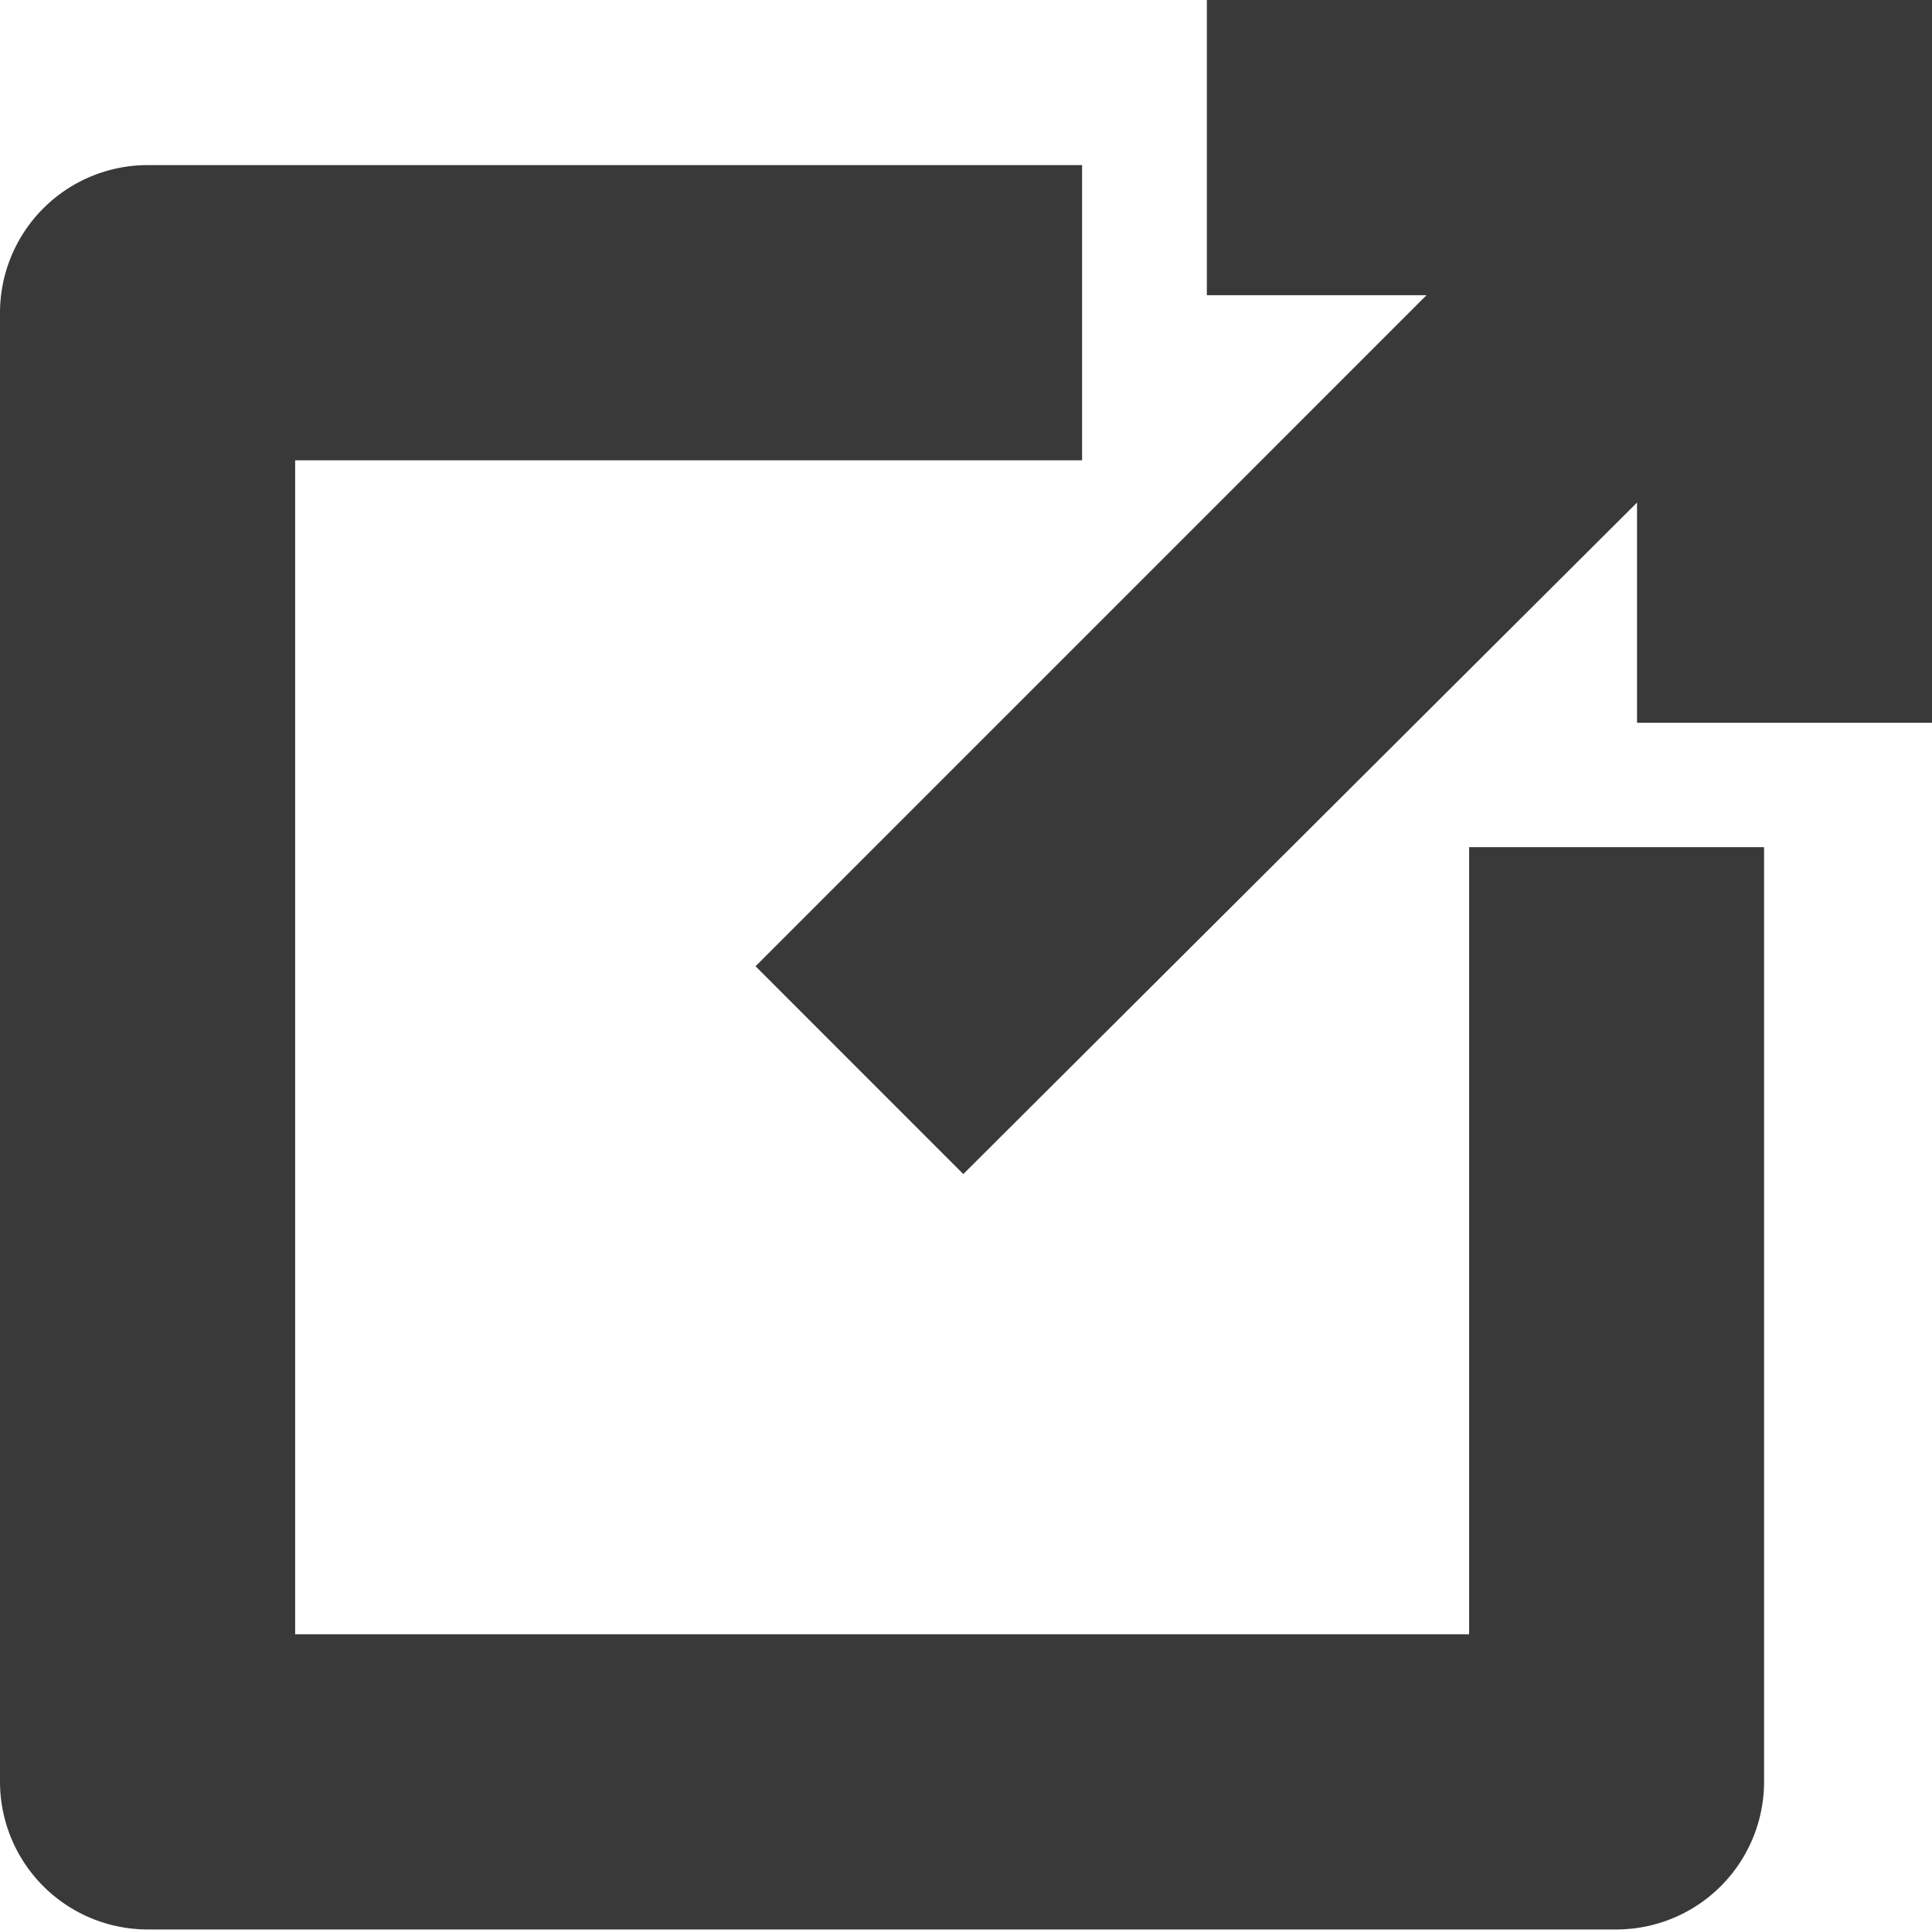
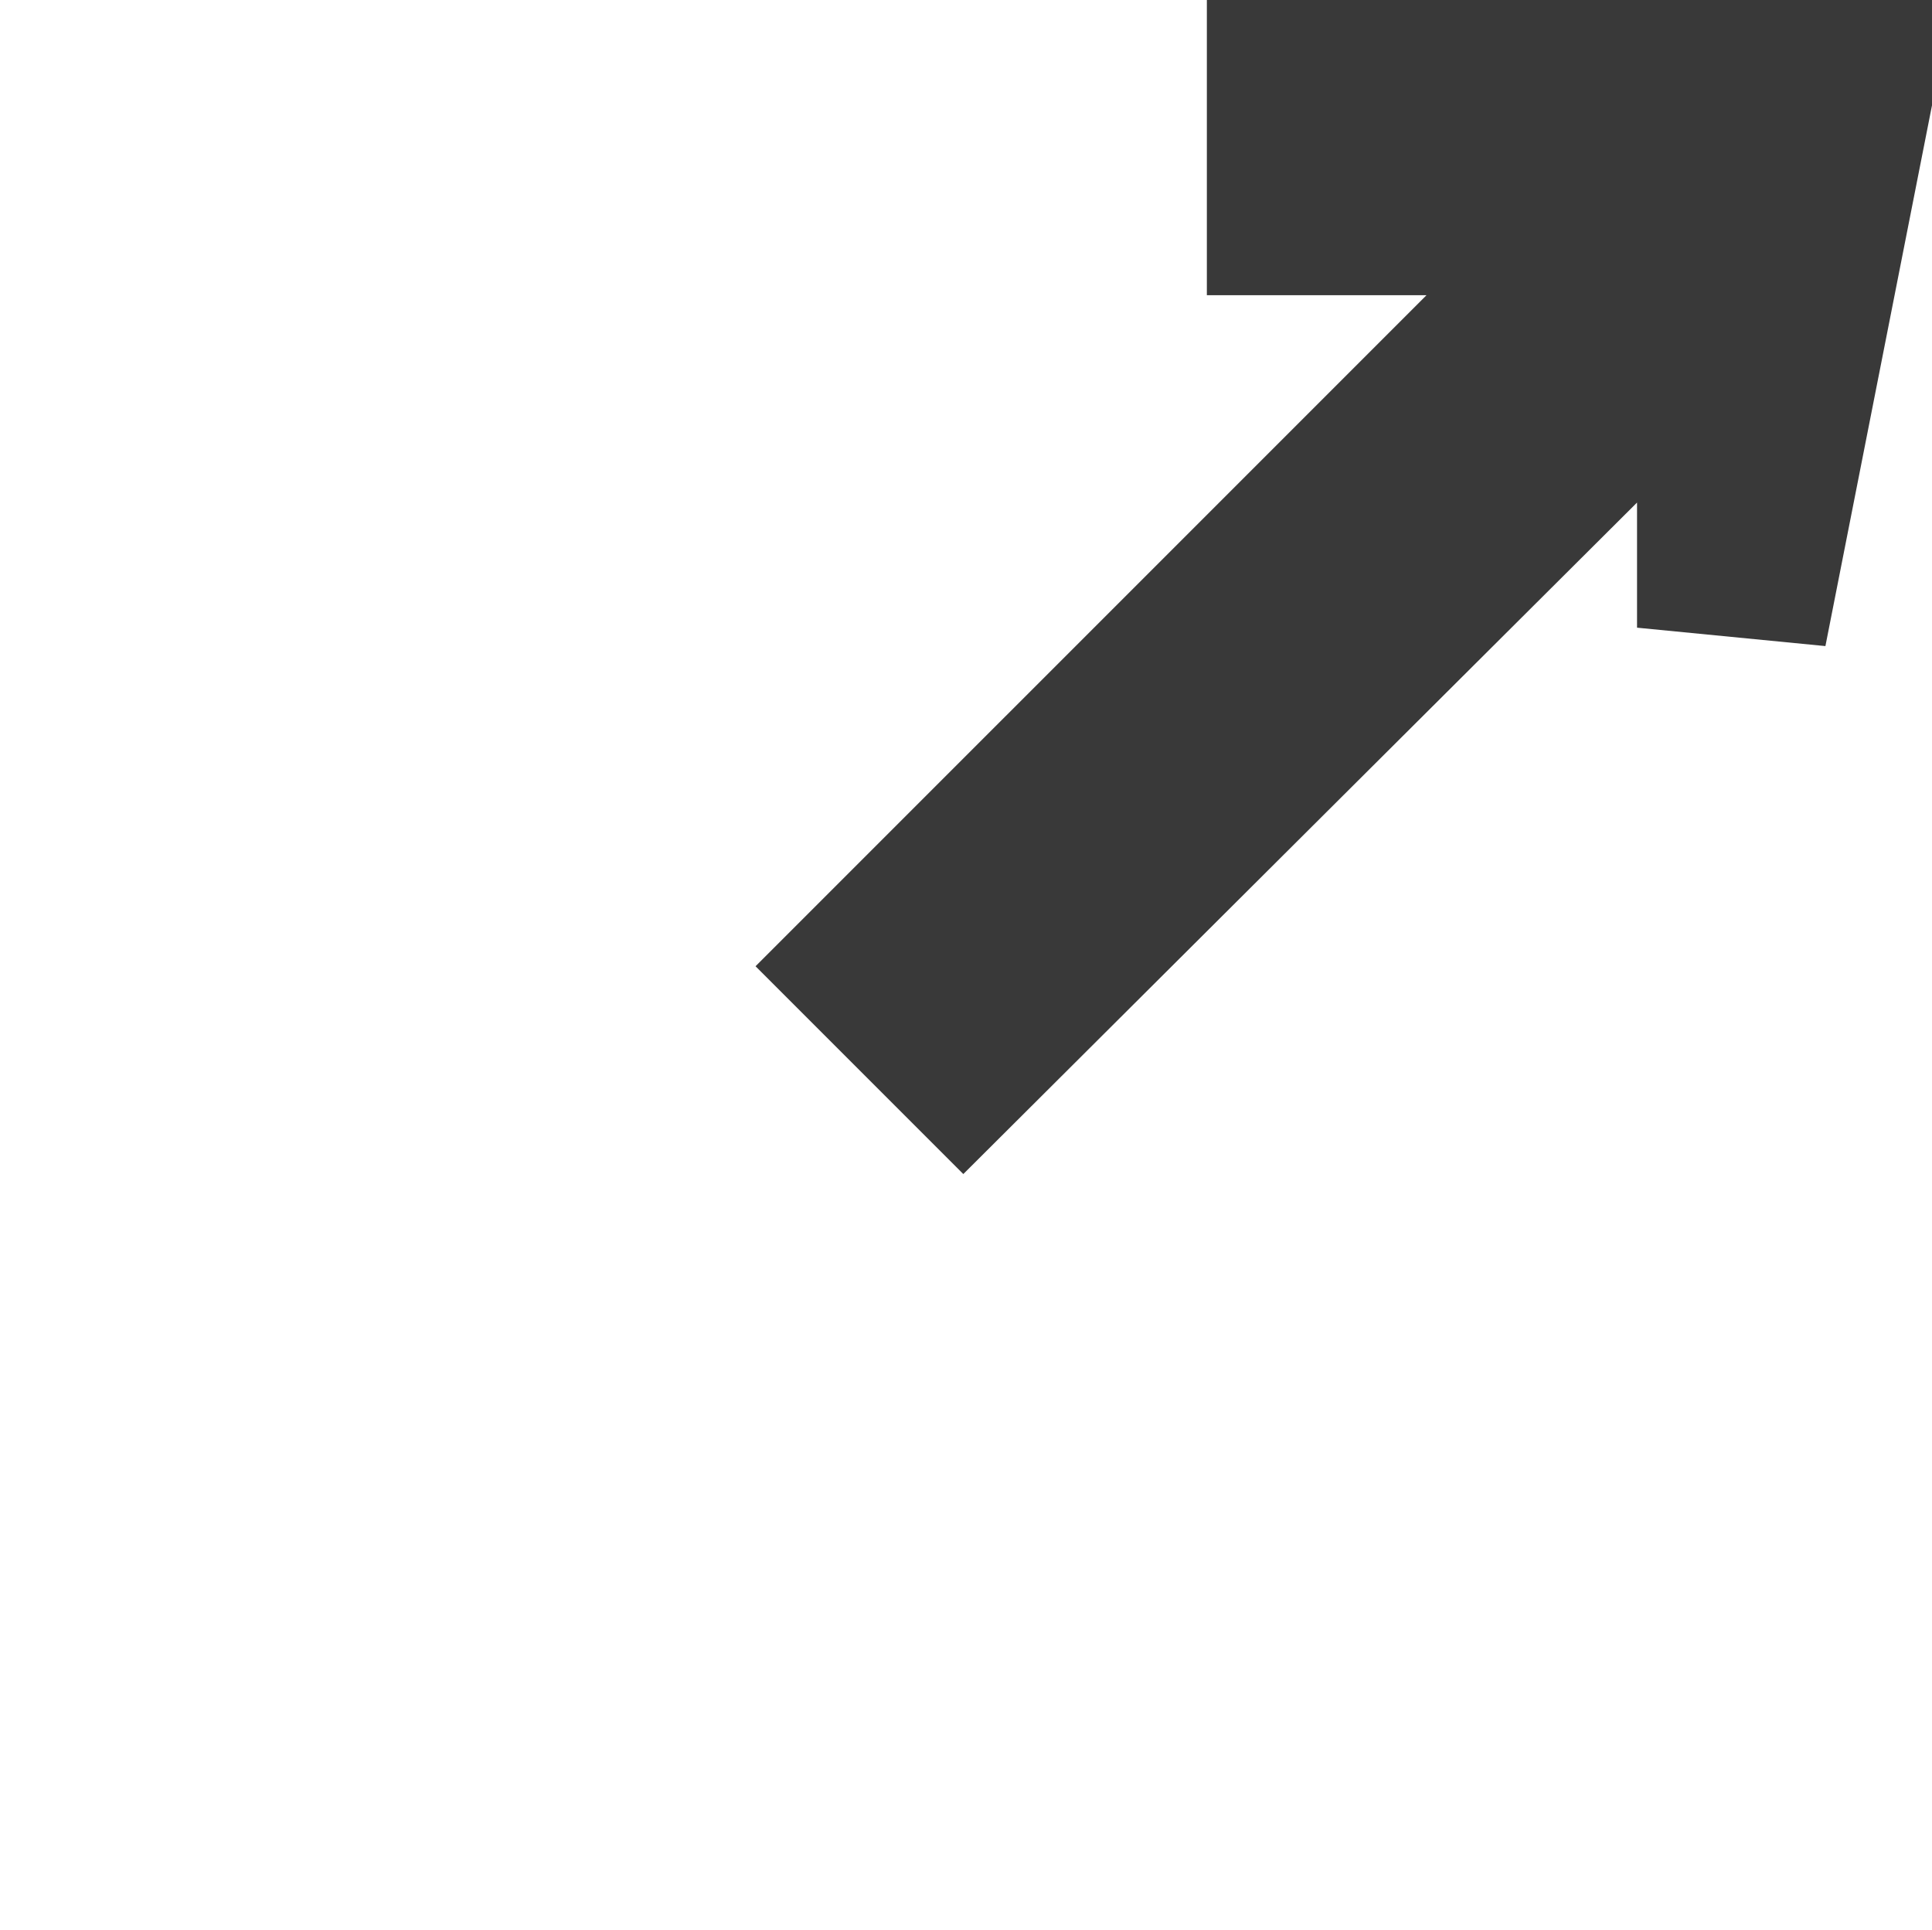
<svg xmlns="http://www.w3.org/2000/svg" width="10.159" height="10.145">
  <g fill="#393939" stroke="#393939" data-name="グループ 11234">
-     <path d="M5.19 1.92v-.552H.776a.277.277 0 0 0-.276.276v7.724a.277.277 0 0 0 .276.276H8.5a.277.277 0 0 0 .276-.276V4.954h-.551v4.138H1.052V1.92Z" data-name="パス 459" />
-     <path d="M9.66.5H6.846v.552h1.862L4.68 5.08l.386.386 4.042-4.028V3.3h.552Z" data-name="パス 460" />
+     <path d="M9.66.5H6.846v.552h1.862L4.68 5.08l.386.386 4.042-4.028V3.3Z" data-name="パス 460" />
  </g>
</svg>